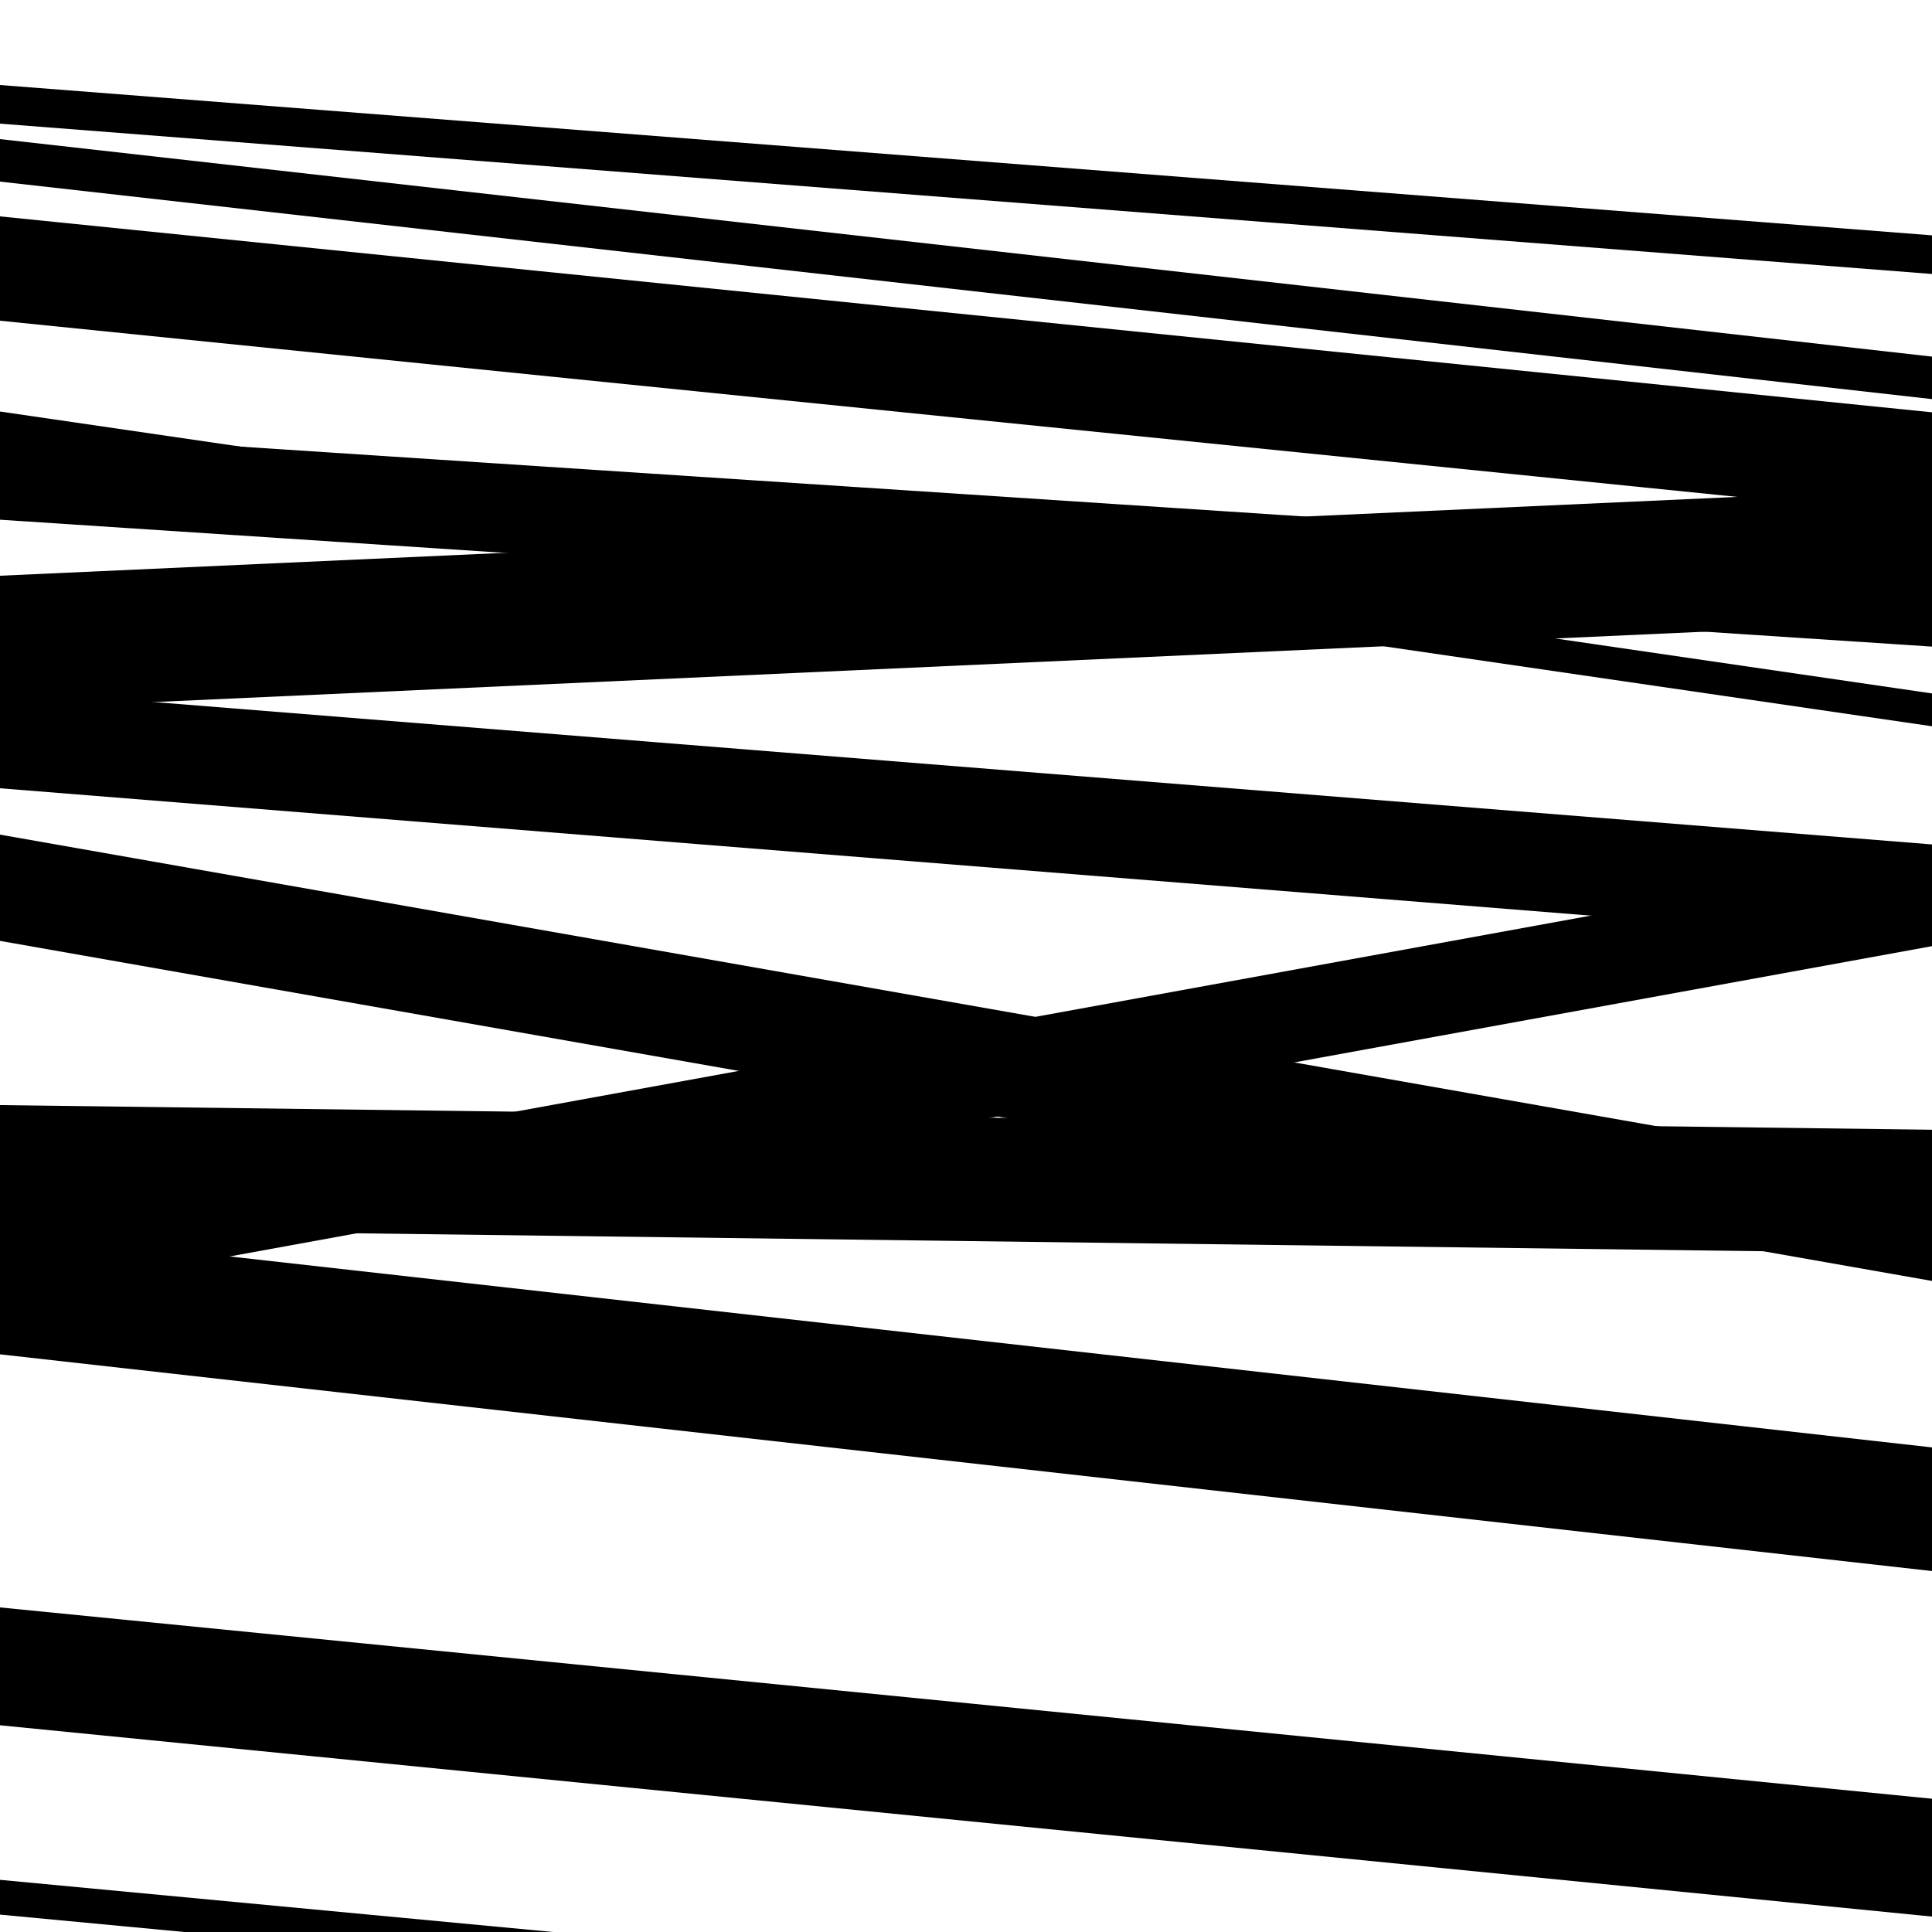
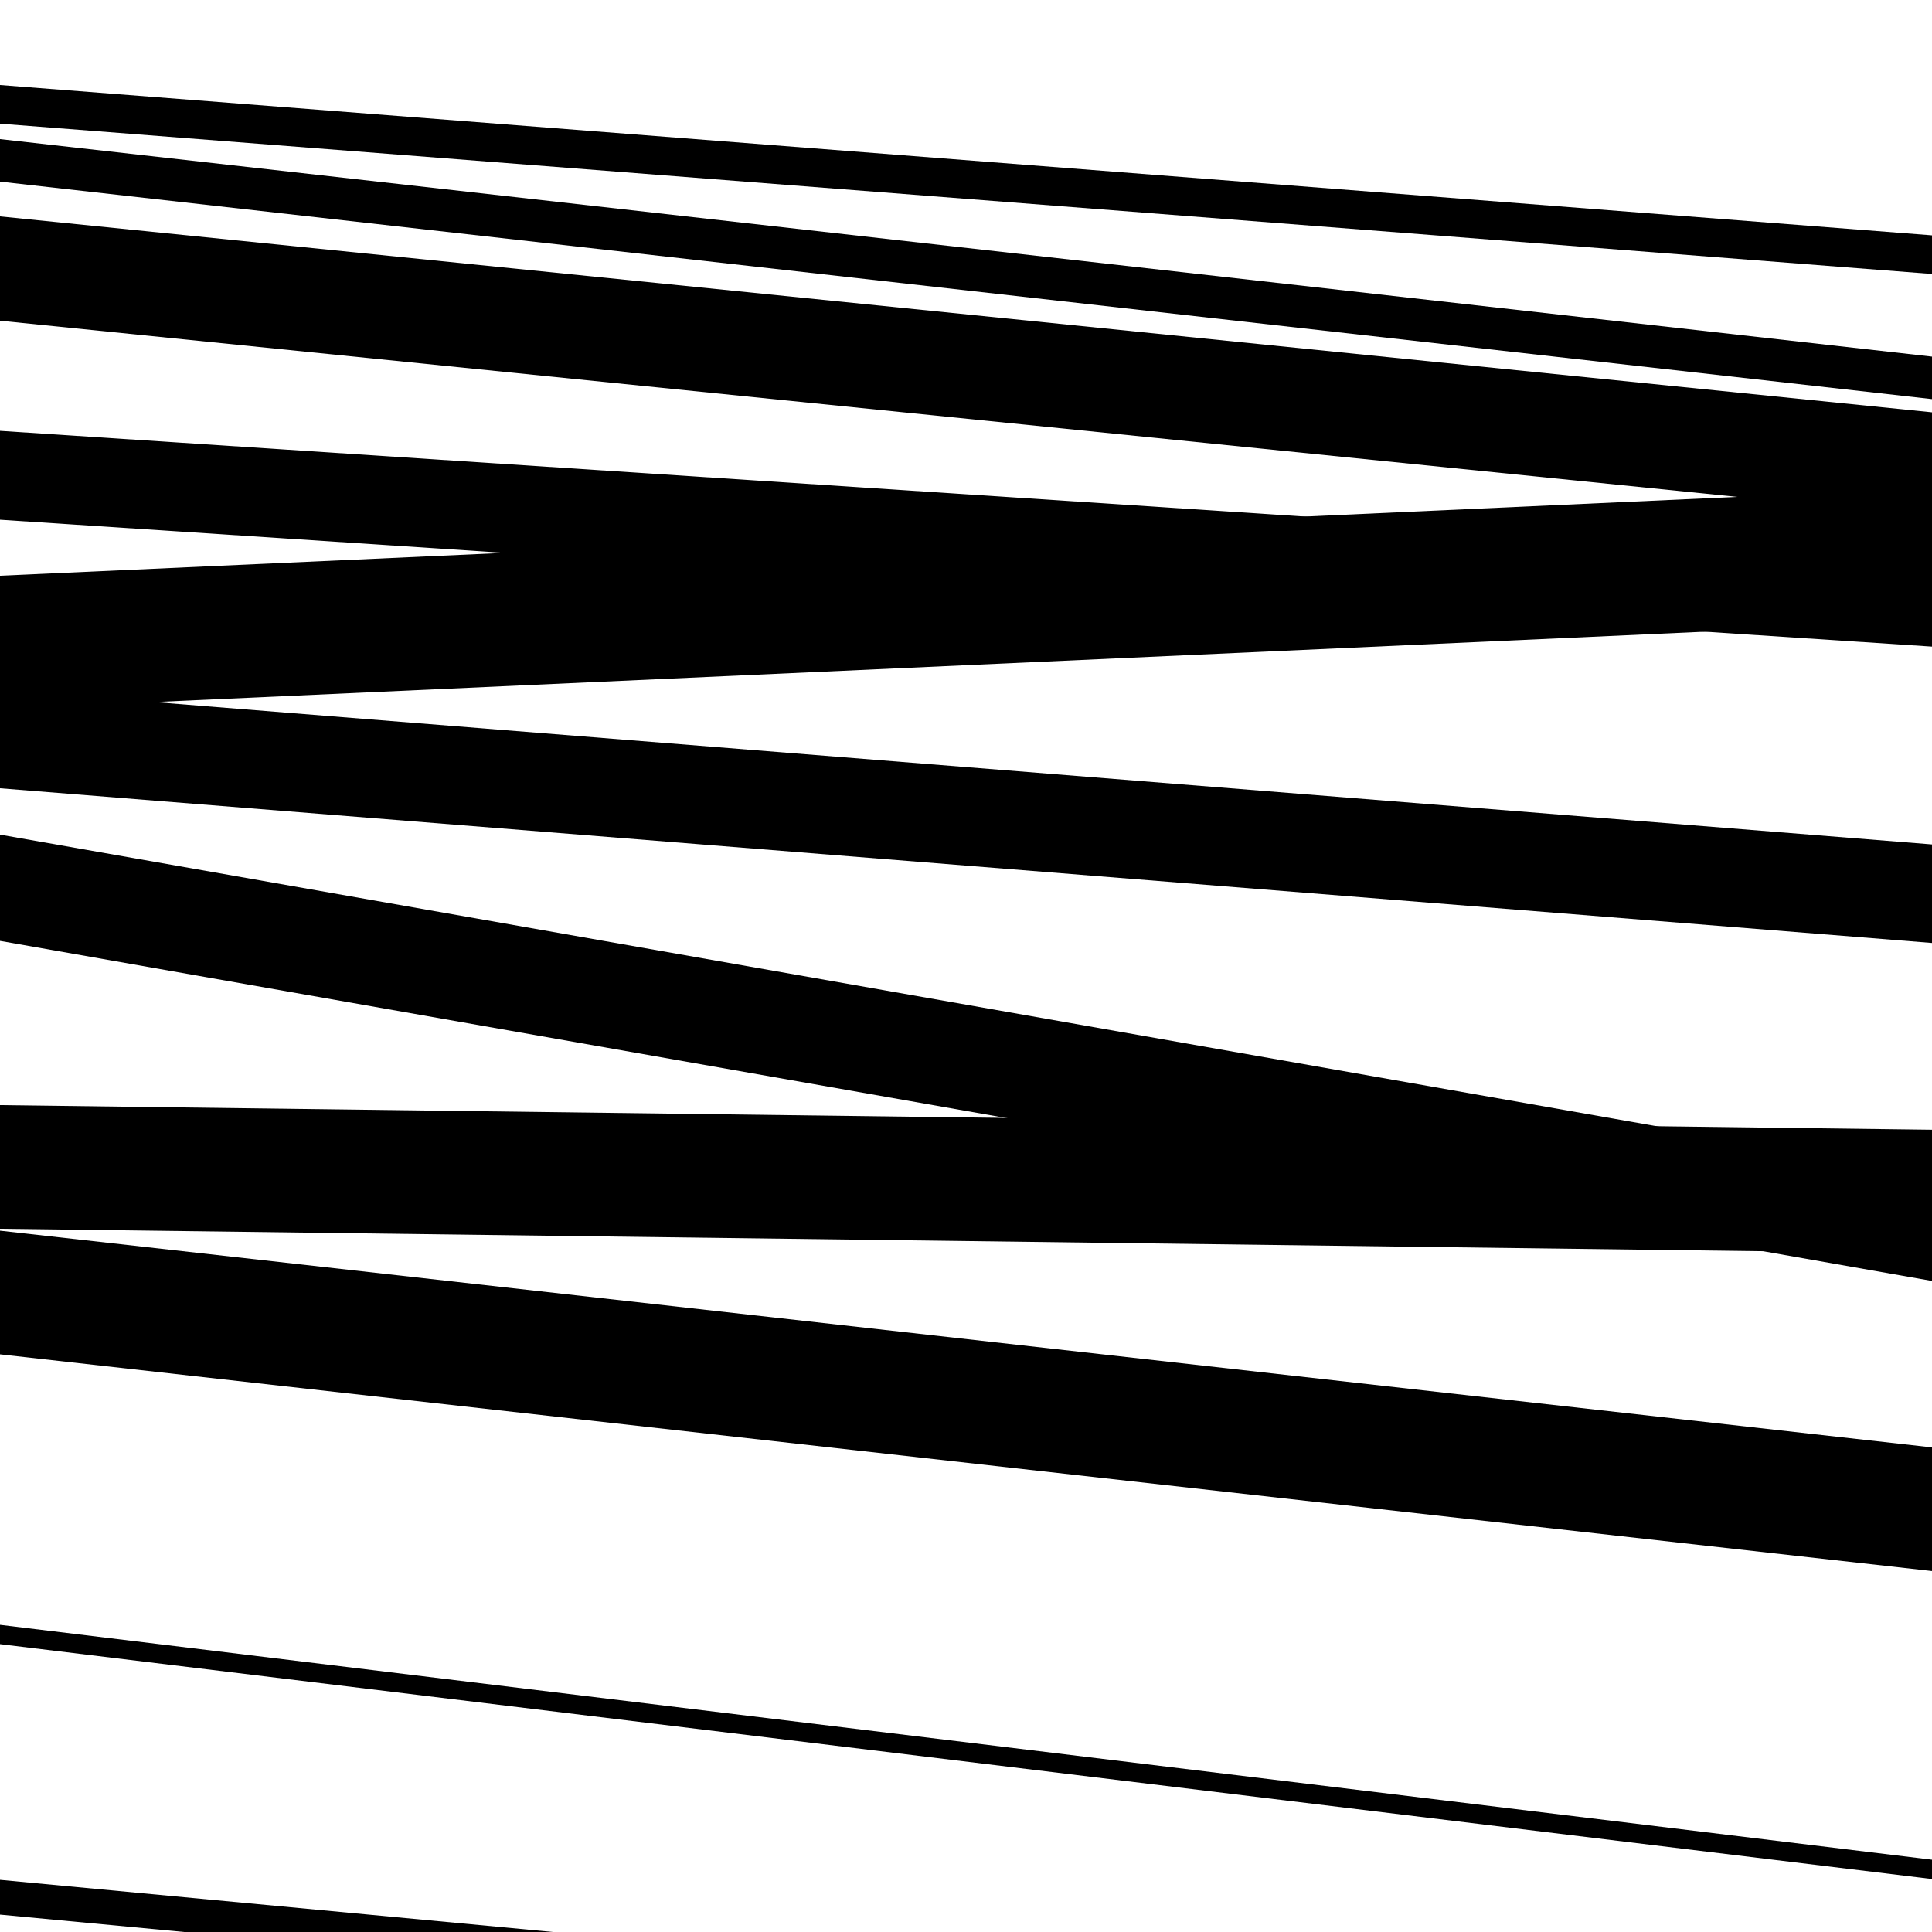
<svg xmlns="http://www.w3.org/2000/svg" viewBox="0 0 1000 1000" height="1000" width="1000">
  <rect x="0" y="0" width="1000" height="1000" fill="#ffffff" />
  <path opacity="0.8" d="M 0 94 L 1000 206.579 L 1000 184.579 L 0 72 Z" fill="hsl(350, 15%, 50%)" />
  <path opacity="0.8" d="M 0 367 L 1000 321.617 L 1000 252.617 L 0 298 Z" fill="hsl(355, 25%, 70%)" />
-   <path opacity="0.8" d="M 0 672 L 1000 489.73 L 1000 441.73 L 0 624 Z" fill="hsl(0, 30%, 90%)" />
  <path opacity="0.8" d="M 0 991 L 1000 1085.319 L 1000 1067.319 L 0 973 Z" fill="hsl(345, 10%, 30%)" />
-   <path opacity="0.8" d="M 0 230 L 1000 375.921 L 1000 358.921 L 0 213 Z" fill="hsl(350, 15%, 50%)" />
  <path opacity="0.8" d="M 0 408 L 1000 488.076 L 1000 437.076 L 0 357 Z" fill="hsl(355, 25%, 70%)" />
  <path opacity="0.8" d="M 0 636 L 1000 648.75 L 1000 584.75 L 0 572 Z" fill="hsl(0, 30%, 90%)" />
-   <path opacity="0.8" d="M 0 893 L 1000 992.022 L 1000 931.022 L 0 832 Z" fill="hsl(345, 10%, 30%)" />
  <path opacity="0.8" d="M 0 64 L 1000 141.815 L 1000 121.815 L 0 44 Z" fill="hsl(350, 15%, 50%)" />
  <path opacity="0.8" d="M 0 269 L 1000 334.684 L 1000 288.684 L 0 223 Z" fill="hsl(355, 25%, 70%)" />
  <path opacity="0.8" d="M 0 487 L 1000 663.014 L 1000 608.014 L 0 432 Z" fill="hsl(0, 30%, 90%)" />
  <path opacity="0.8" d="M 0 701 L 1000 813.172 L 1000 749.172 L 0 637 Z" fill="hsl(345, 10%, 30%)" />
  <path opacity="0.8" d="M 0 851 L 1000 972.587 L 1000 962.587 L 0 841 Z" fill="hsl(350, 15%, 50%)" />
  <path opacity="0.8" d="M 0 166 L 1000 267.413 L 1000 213.413 L 0 112 Z" fill="hsl(355, 25%, 70%)" />
  <path opacity="0.8" d="M 0 383 L 1000 459.217 L 1000 449.217 L 0 373 Z" fill="hsl(0, 30%, 90%)" />
</svg>